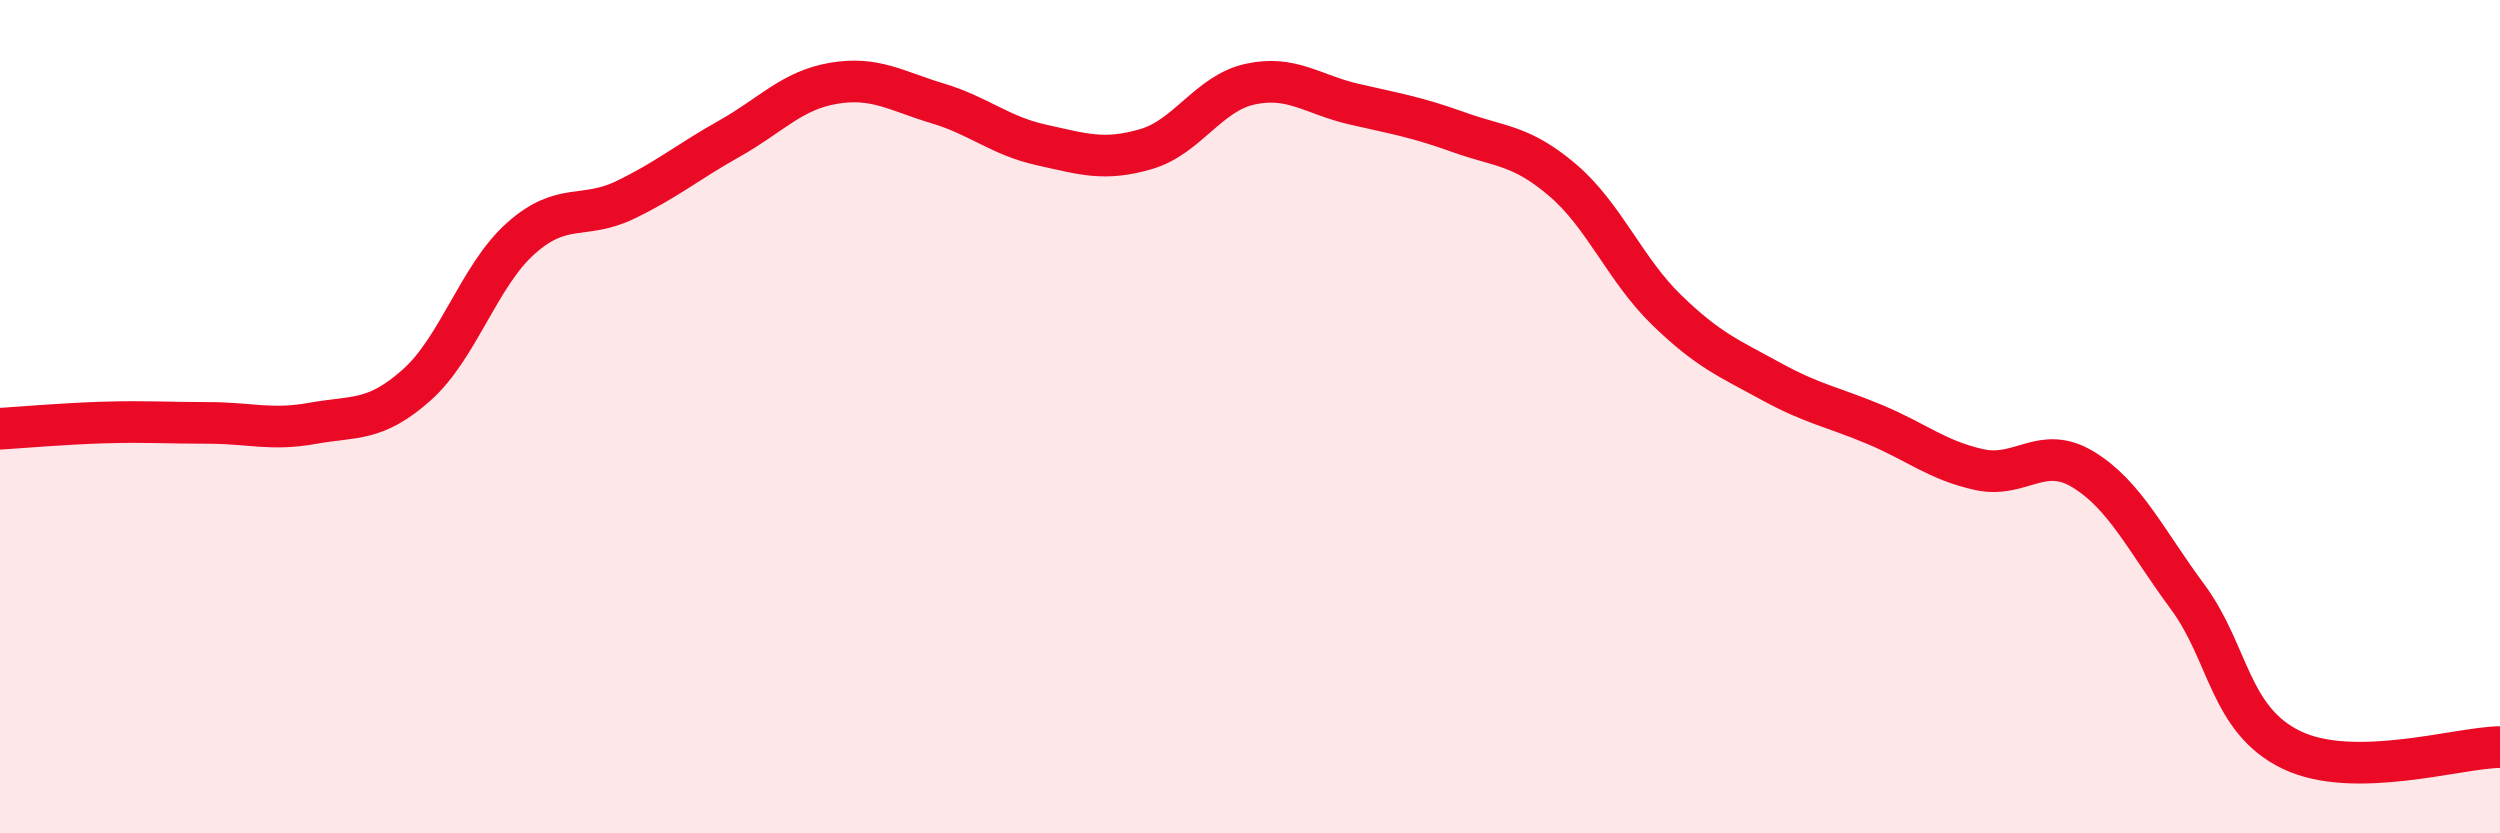
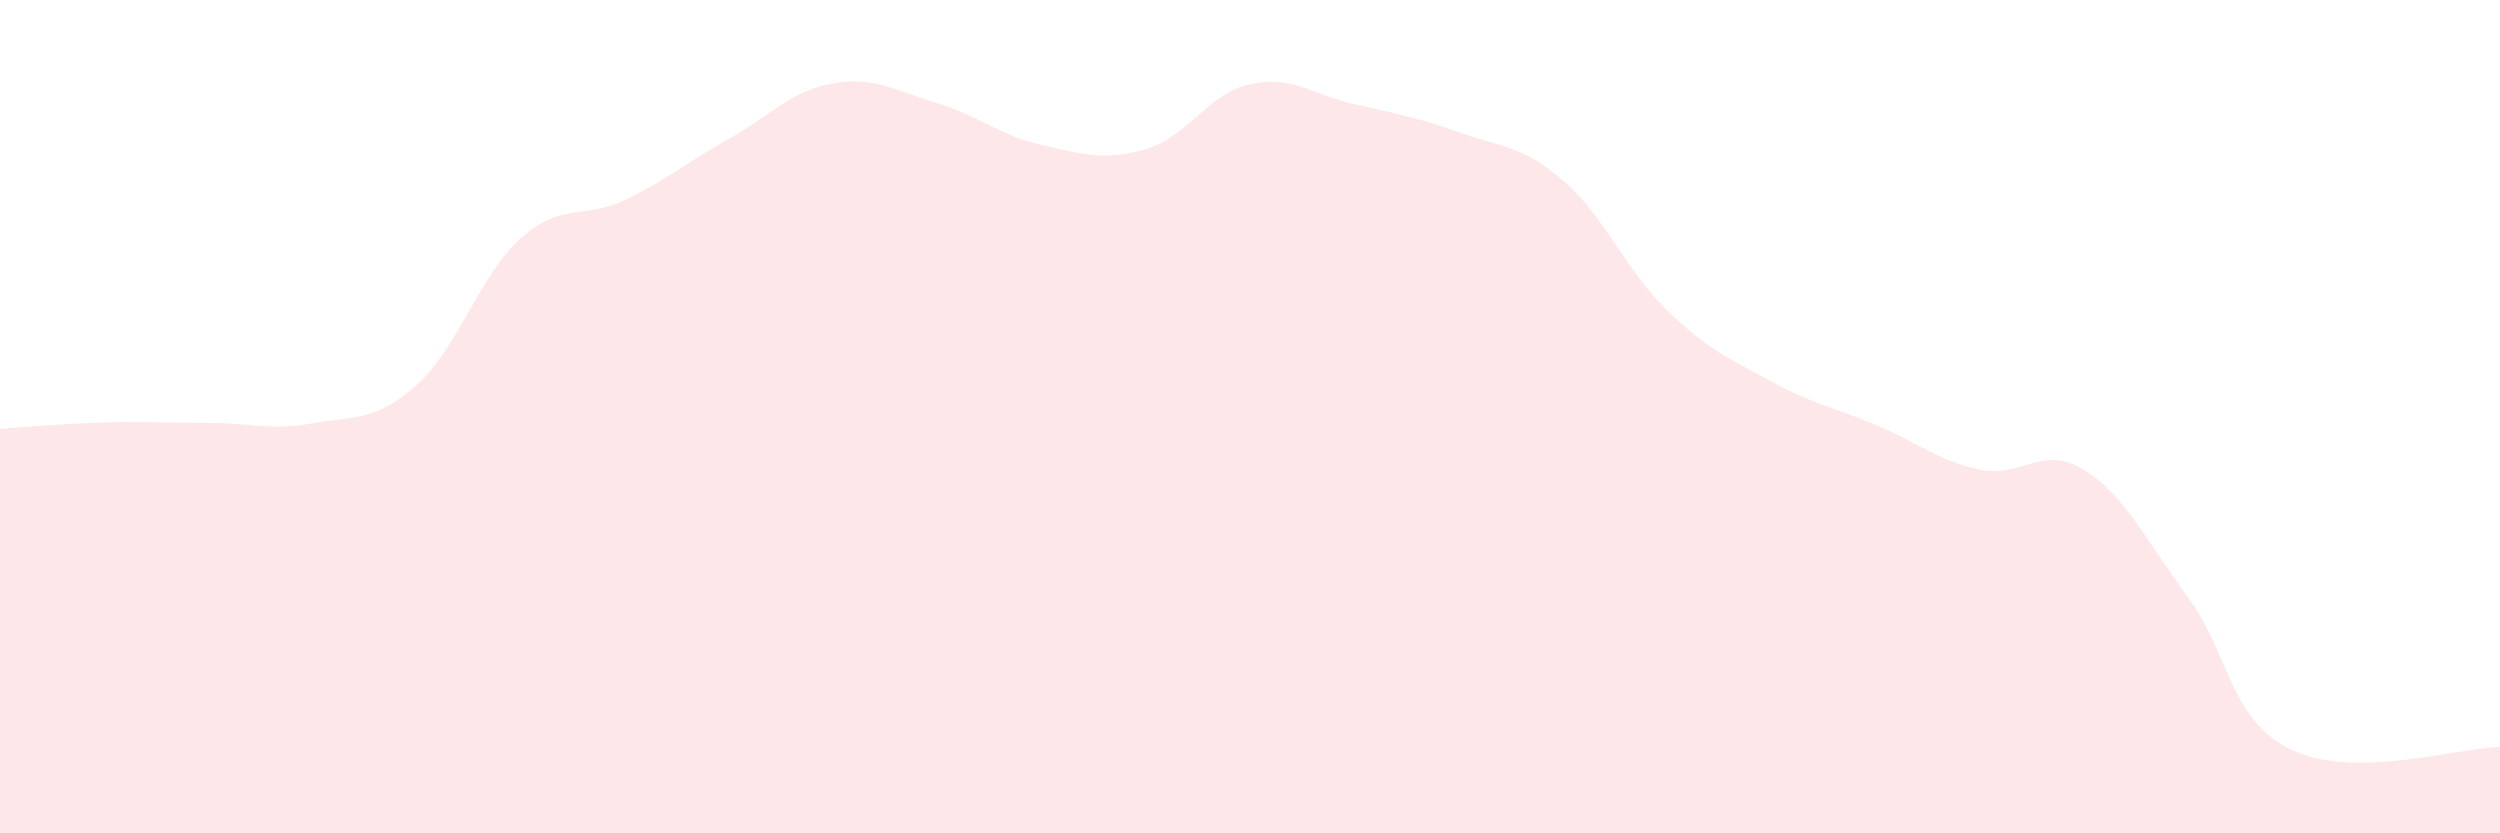
<svg xmlns="http://www.w3.org/2000/svg" width="60" height="20" viewBox="0 0 60 20">
  <path d="M 0,10.29 C 0.5,10.26 1.5,10.17 2.5,10.14 C 3.5,10.11 4,10.15 5,10.15 C 6,10.15 6.5,10.34 7.5,10.16 C 8.5,9.98 9,10.13 10,9.24 C 11,8.35 11.5,6.61 12.5,5.72 C 13.5,4.83 14,5.28 15,4.8 C 16,4.32 16.5,3.89 17.5,3.33 C 18.5,2.77 19,2.17 20,2 C 21,1.83 21.5,2.18 22.5,2.48 C 23.5,2.78 24,3.26 25,3.48 C 26,3.7 26.5,3.87 27.5,3.58 C 28.5,3.29 29,2.24 30,2.02 C 31,1.8 31.5,2.27 32.5,2.5 C 33.5,2.73 34,2.81 35,3.17 C 36,3.53 36.5,3.47 37.5,4.32 C 38.5,5.17 39,6.47 40,7.44 C 41,8.41 41.5,8.6 42.5,9.15 C 43.5,9.7 44,9.77 45,10.19 C 46,10.61 46.5,11.05 47.5,11.27 C 48.5,11.49 49,10.66 50,11.27 C 51,11.88 51.5,12.97 52.5,14.32 C 53.5,15.67 53.5,17.28 55,18 C 56.5,18.72 59,17.94 60,17.93L60 20L0 20Z" fill="#EB0A25" opacity="0.1" stroke-linecap="round" stroke-linejoin="round" />
-   <path d="M 0,10.29 C 0.5,10.26 1.5,10.17 2.5,10.14 C 3.5,10.11 4,10.15 5,10.15 C 6,10.15 6.5,10.34 7.5,10.16 C 8.5,9.98 9,10.13 10,9.24 C 11,8.35 11.5,6.61 12.5,5.72 C 13.5,4.83 14,5.28 15,4.8 C 16,4.32 16.5,3.89 17.5,3.33 C 18.5,2.77 19,2.17 20,2 C 21,1.83 21.5,2.18 22.5,2.48 C 23.5,2.78 24,3.26 25,3.48 C 26,3.7 26.5,3.87 27.5,3.58 C 28.5,3.29 29,2.24 30,2.02 C 31,1.8 31.5,2.27 32.5,2.5 C 33.5,2.73 34,2.81 35,3.17 C 36,3.53 36.5,3.47 37.5,4.32 C 38.5,5.17 39,6.47 40,7.44 C 41,8.41 41.5,8.6 42.5,9.15 C 43.5,9.7 44,9.77 45,10.19 C 46,10.61 46.5,11.05 47.5,11.27 C 48.5,11.49 49,10.66 50,11.27 C 51,11.88 51.5,12.97 52.5,14.32 C 53.5,15.67 53.5,17.28 55,18 C 56.5,18.72 59,17.94 60,17.93" stroke="#EB0A25" stroke-width="1" fill="none" stroke-linecap="round" stroke-linejoin="round" />
</svg>